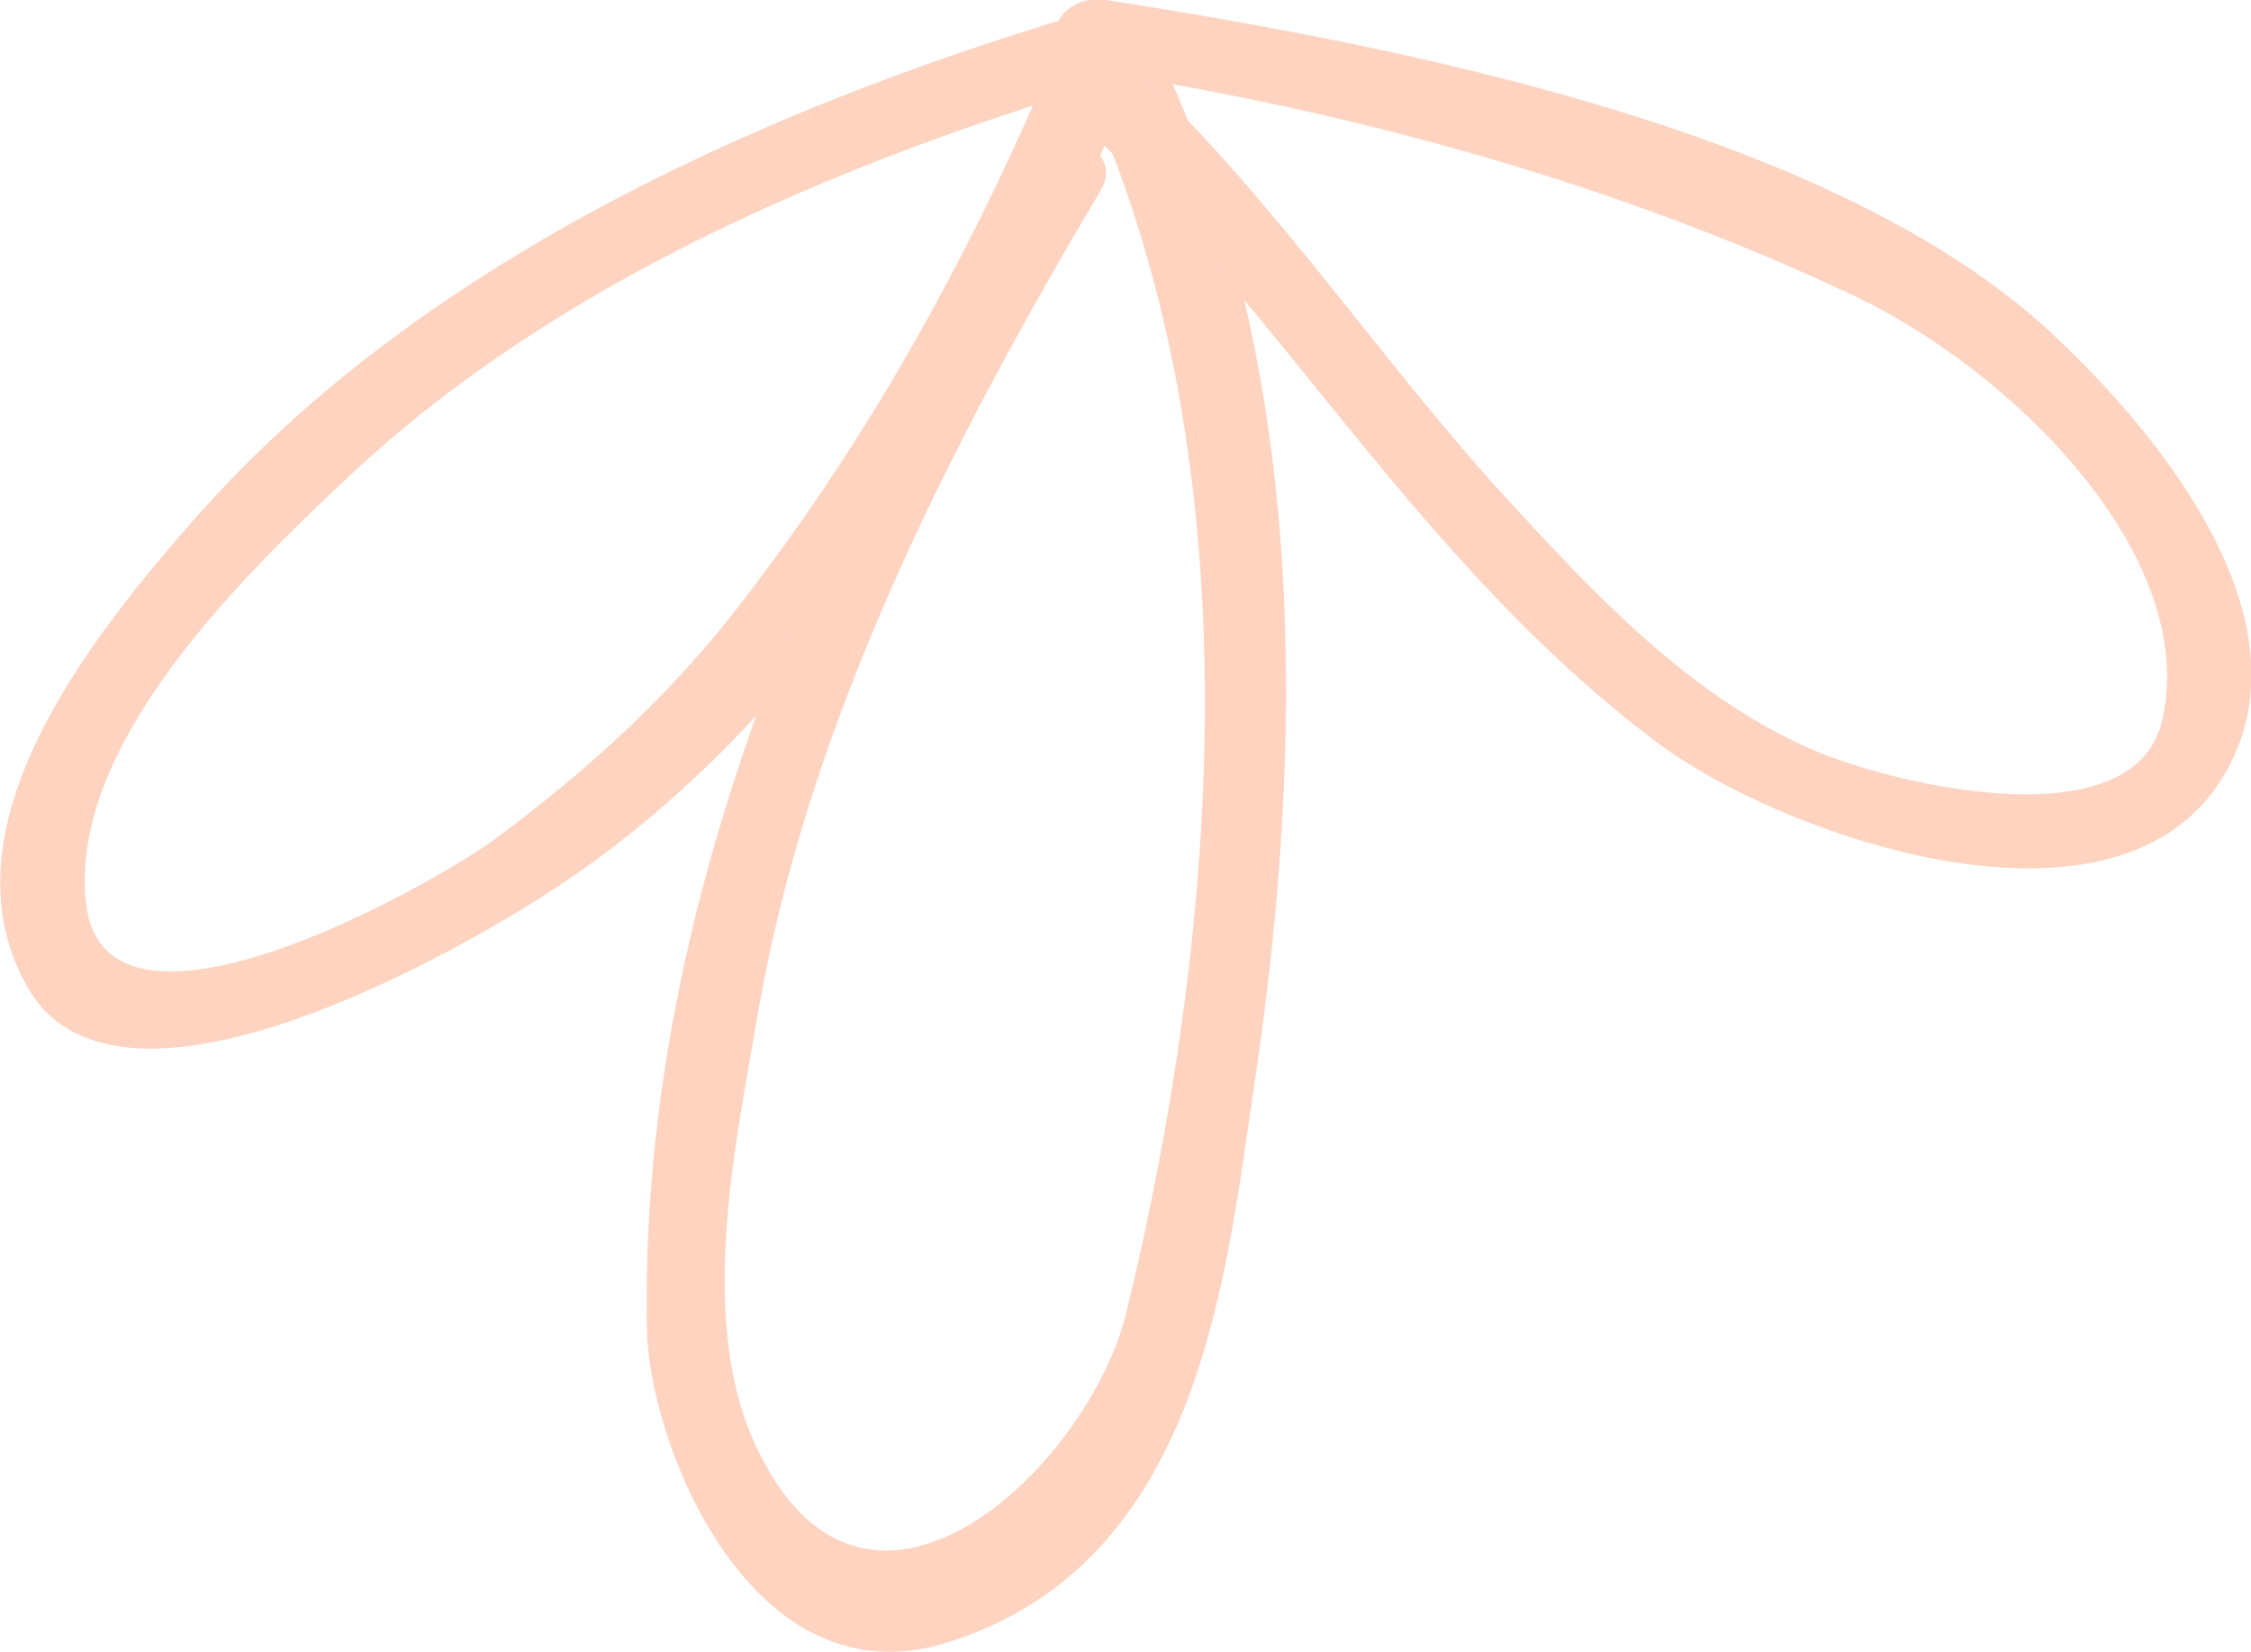
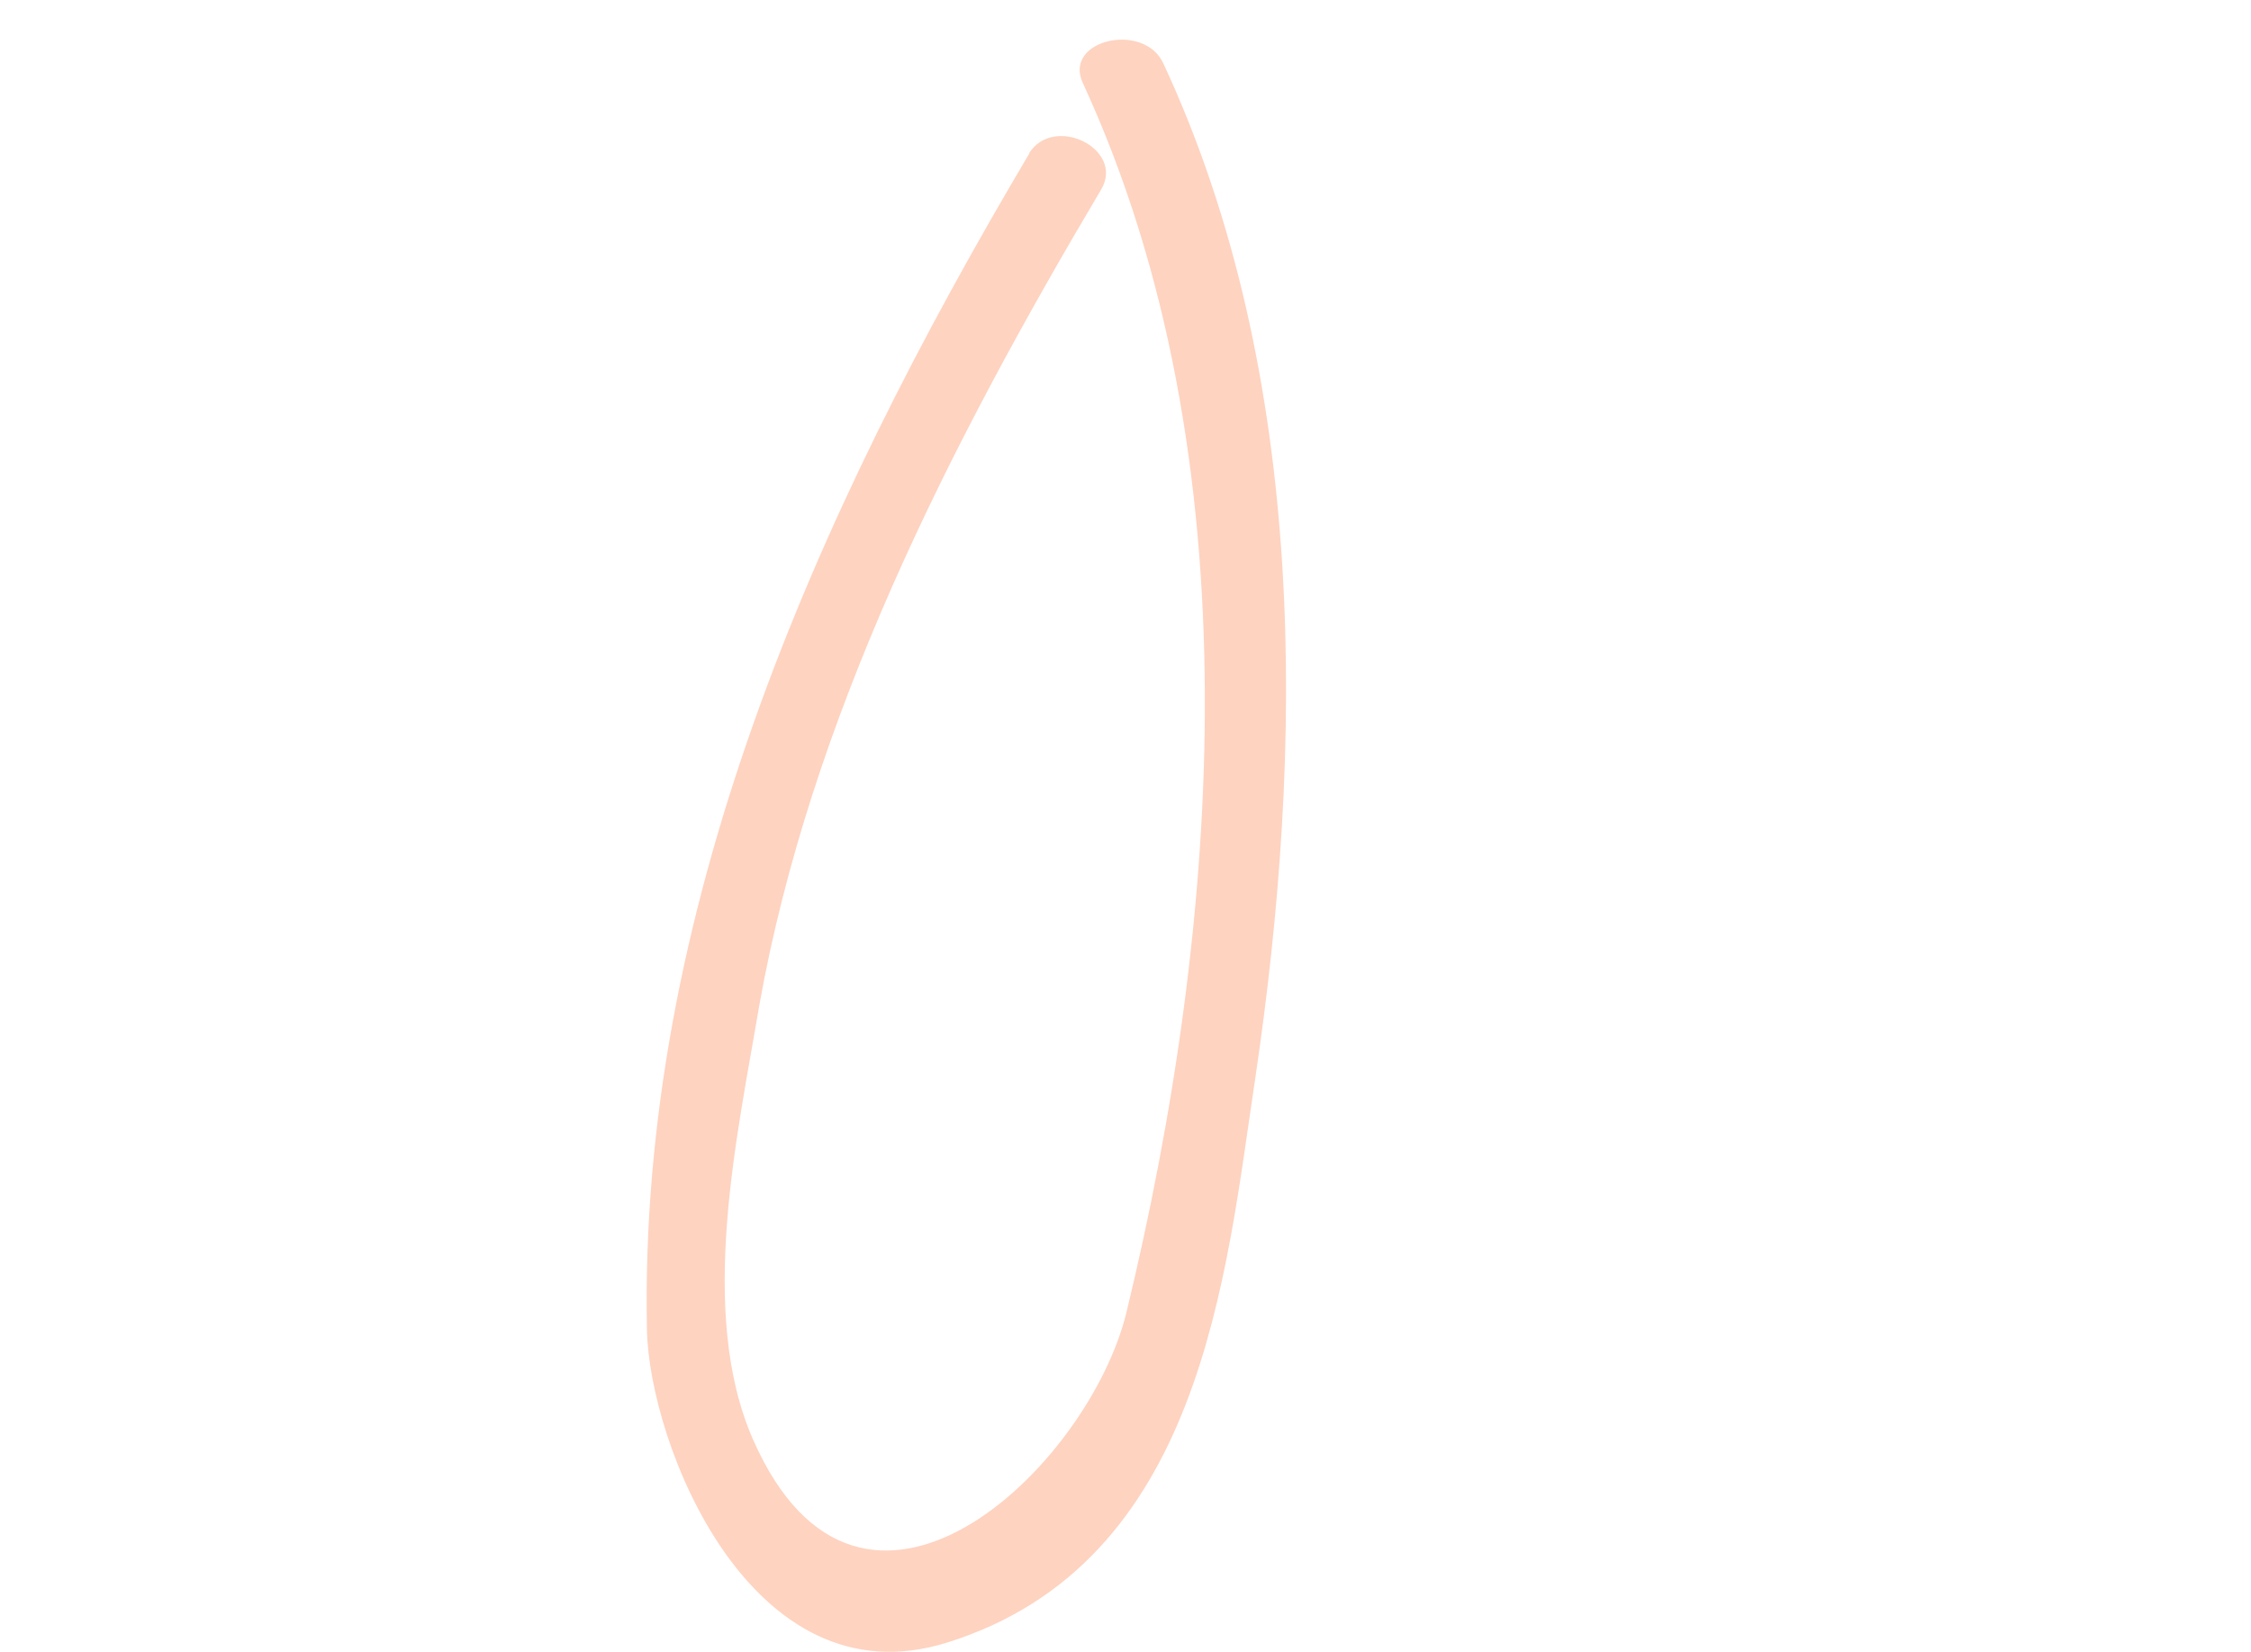
<svg xmlns="http://www.w3.org/2000/svg" id="Calque_1" data-name="Calque 1" viewBox="0 0 22.06 16.19">
  <defs>
    <style> .cls-1 { fill: #fed3c0; } </style>
  </defs>
-   <path class="cls-1" d="m10.62.13C7.32,1.11,4.07,2.64,1.93,5.06c-1.05,1.19-2.53,3.05-1.67,4.6.89,1.62,4.33-.39,5.19-.96,2.77-1.83,4.36-4.93,5.54-7.65.18-.42-.61-.6-.79-.19-.8,1.84-1.78,3.59-3.07,5.22-.64.8-1.41,1.5-2.26,2.13-.6.45-3.87,2.3-4.03.62-.15-1.53,1.5-3.15,2.59-4.17,1.97-1.85,4.69-3.04,7.42-3.85.5-.15.28-.82-.22-.67h0Z" />
  <path class="cls-1" d="m10.09,1.5c-2.13,3.59-3.83,7.46-3.75,11.53.02,1.12,1.02,3.67,2.94,3.07,2.5-.78,2.73-3.6,3.02-5.52.48-3.23.53-6.89-.9-9.96-.19-.41-.98-.23-.79.19,1.7,3.68,1.35,8.25.43,12.05-.37,1.53-2.6,3.66-3.66,1.25-.55-1.25-.15-3,.06-4.25.5-2.81,1.86-5.49,3.35-8,.24-.4-.47-.75-.71-.35h0Z" />
-   <path class="cls-1" d="m10.62.68c2.61.4,5.2,1.11,7.53,2.21,1.54.72,3.41,2.54,3.04,4.17-.28,1.21-2.69.62-3.47.27-1.21-.54-2.15-1.57-2.97-2.46-1.24-1.36-2.23-2.88-3.59-4.17-.35-.34-.93.16-.58.49,2.04,1.93,3.34,4.34,5.65,6.08,1.17.89,4.39,2.05,5.5.43,1.01-1.48-.48-3.37-1.63-4.44C17.98,1.29,13.79.46,10.84,0c-.52-.08-.74.59-.22.67h0Z" />
</svg>